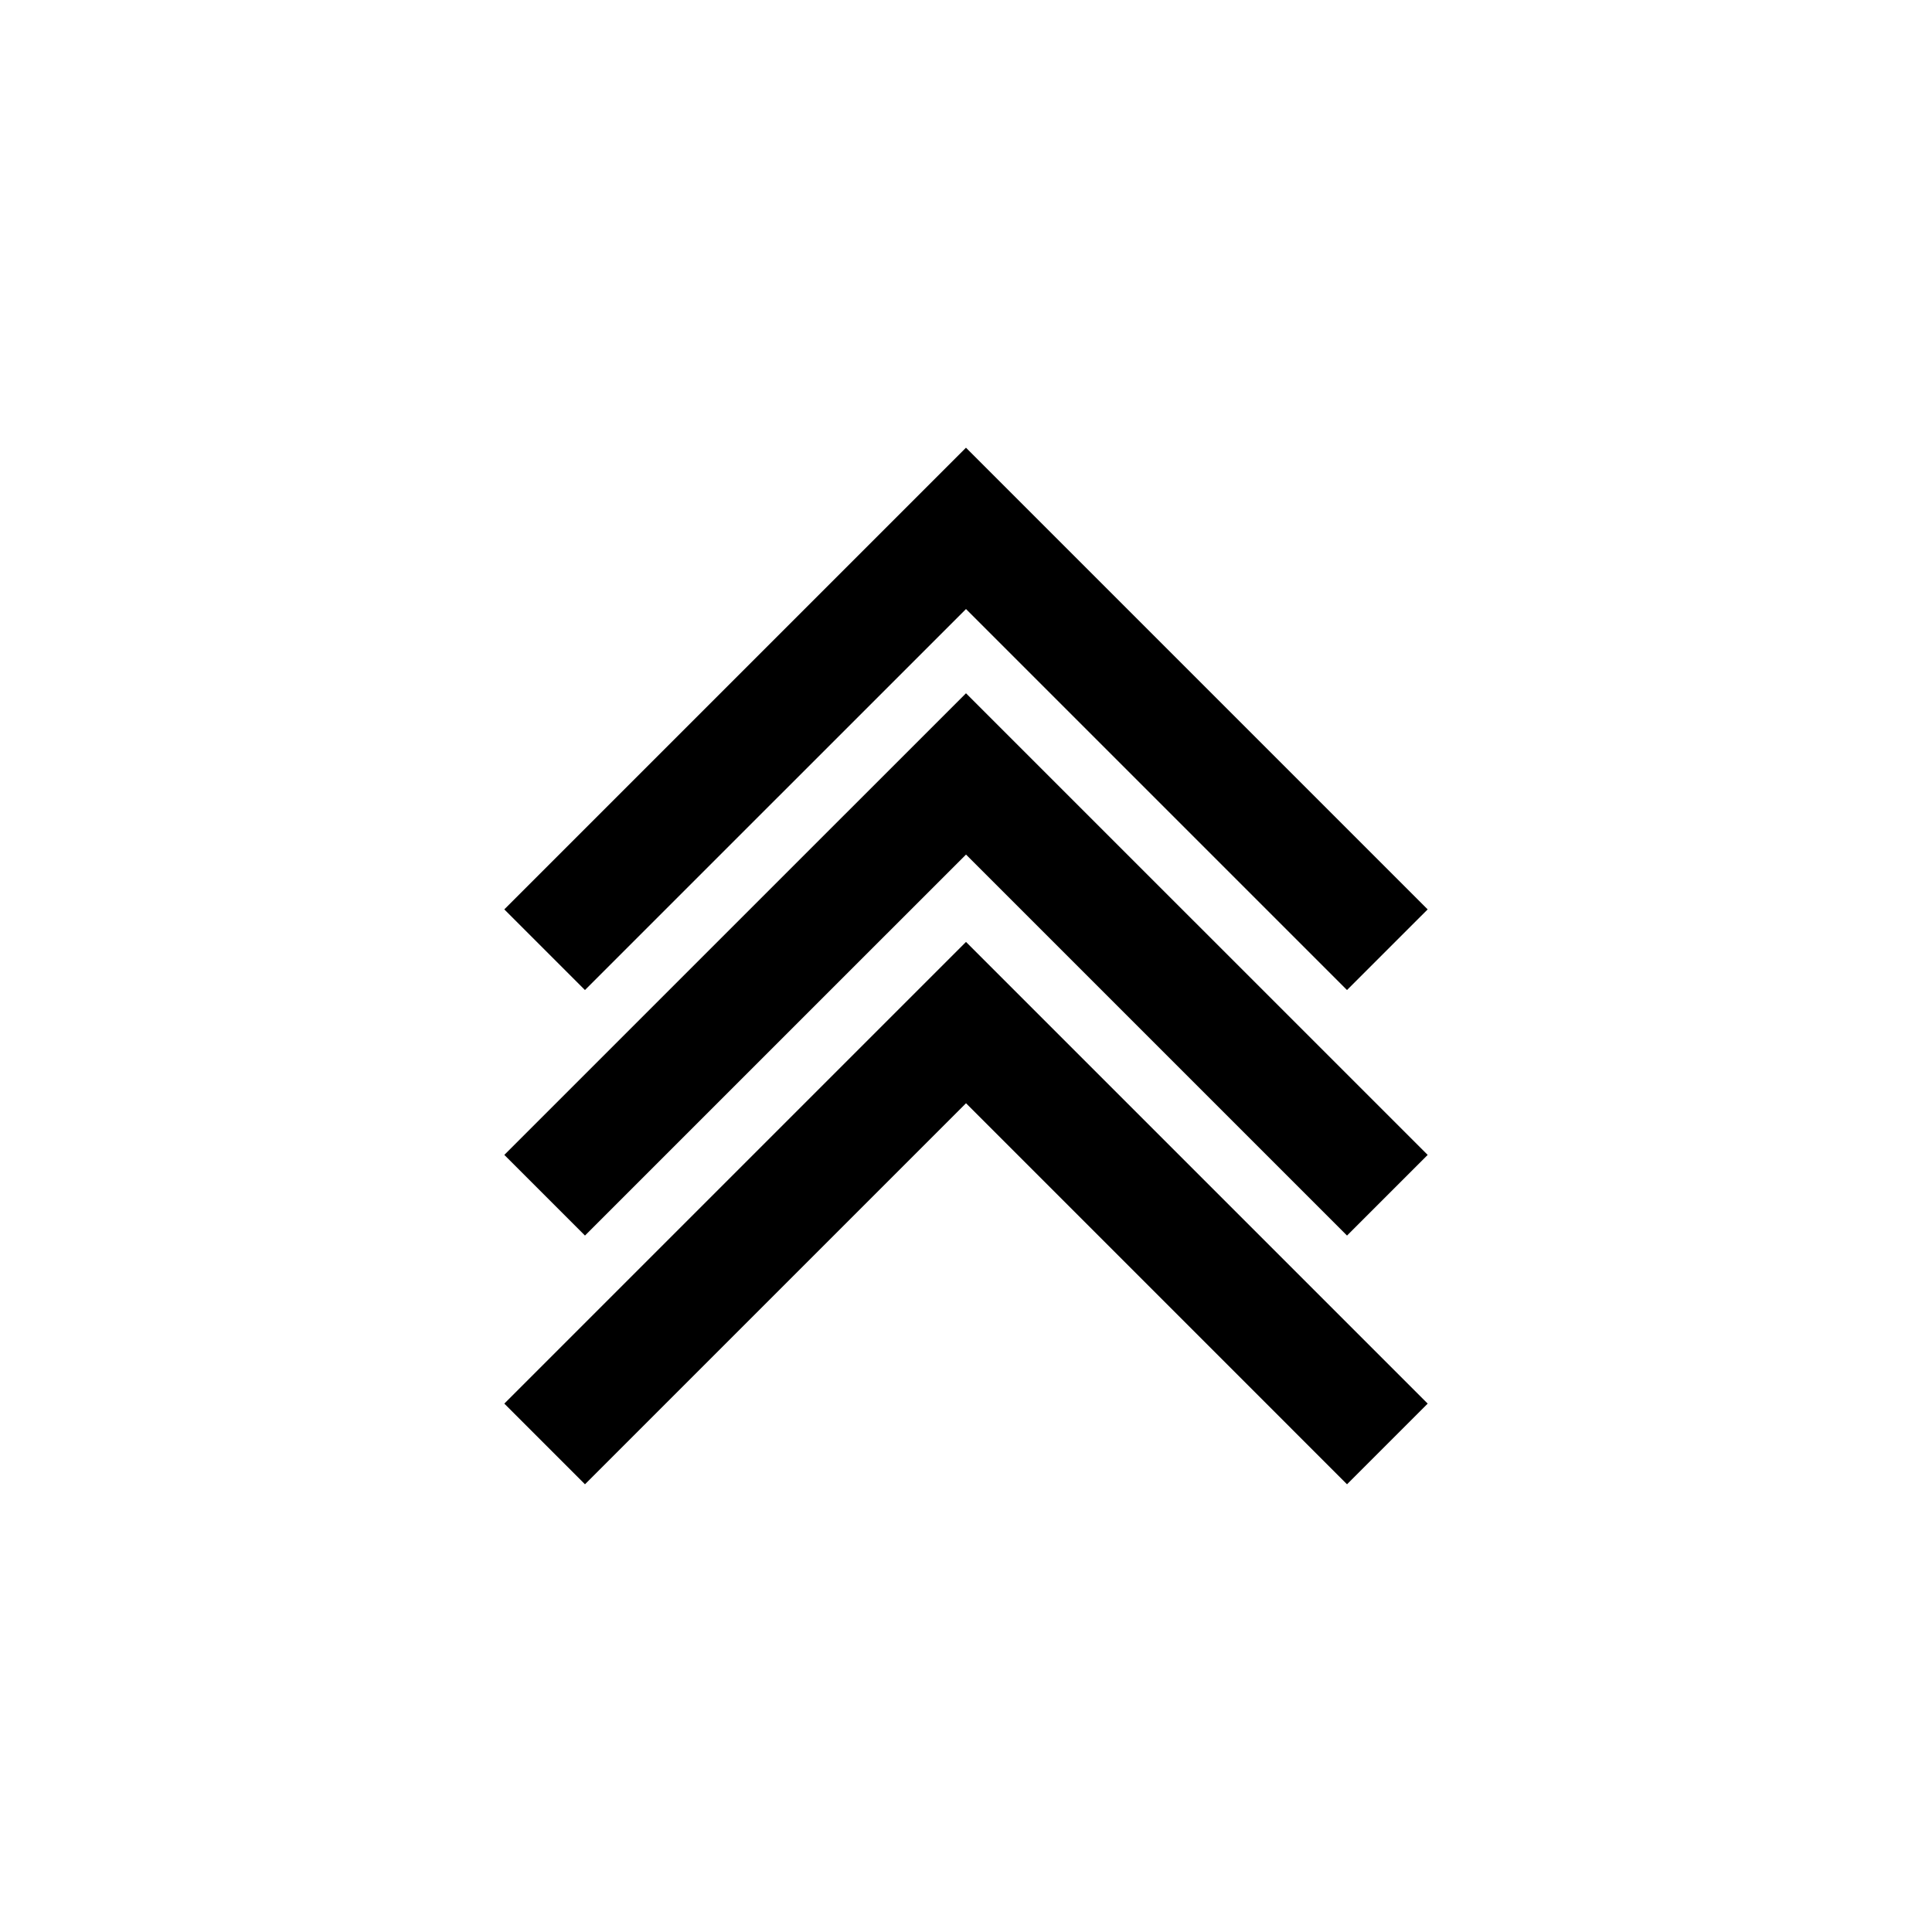
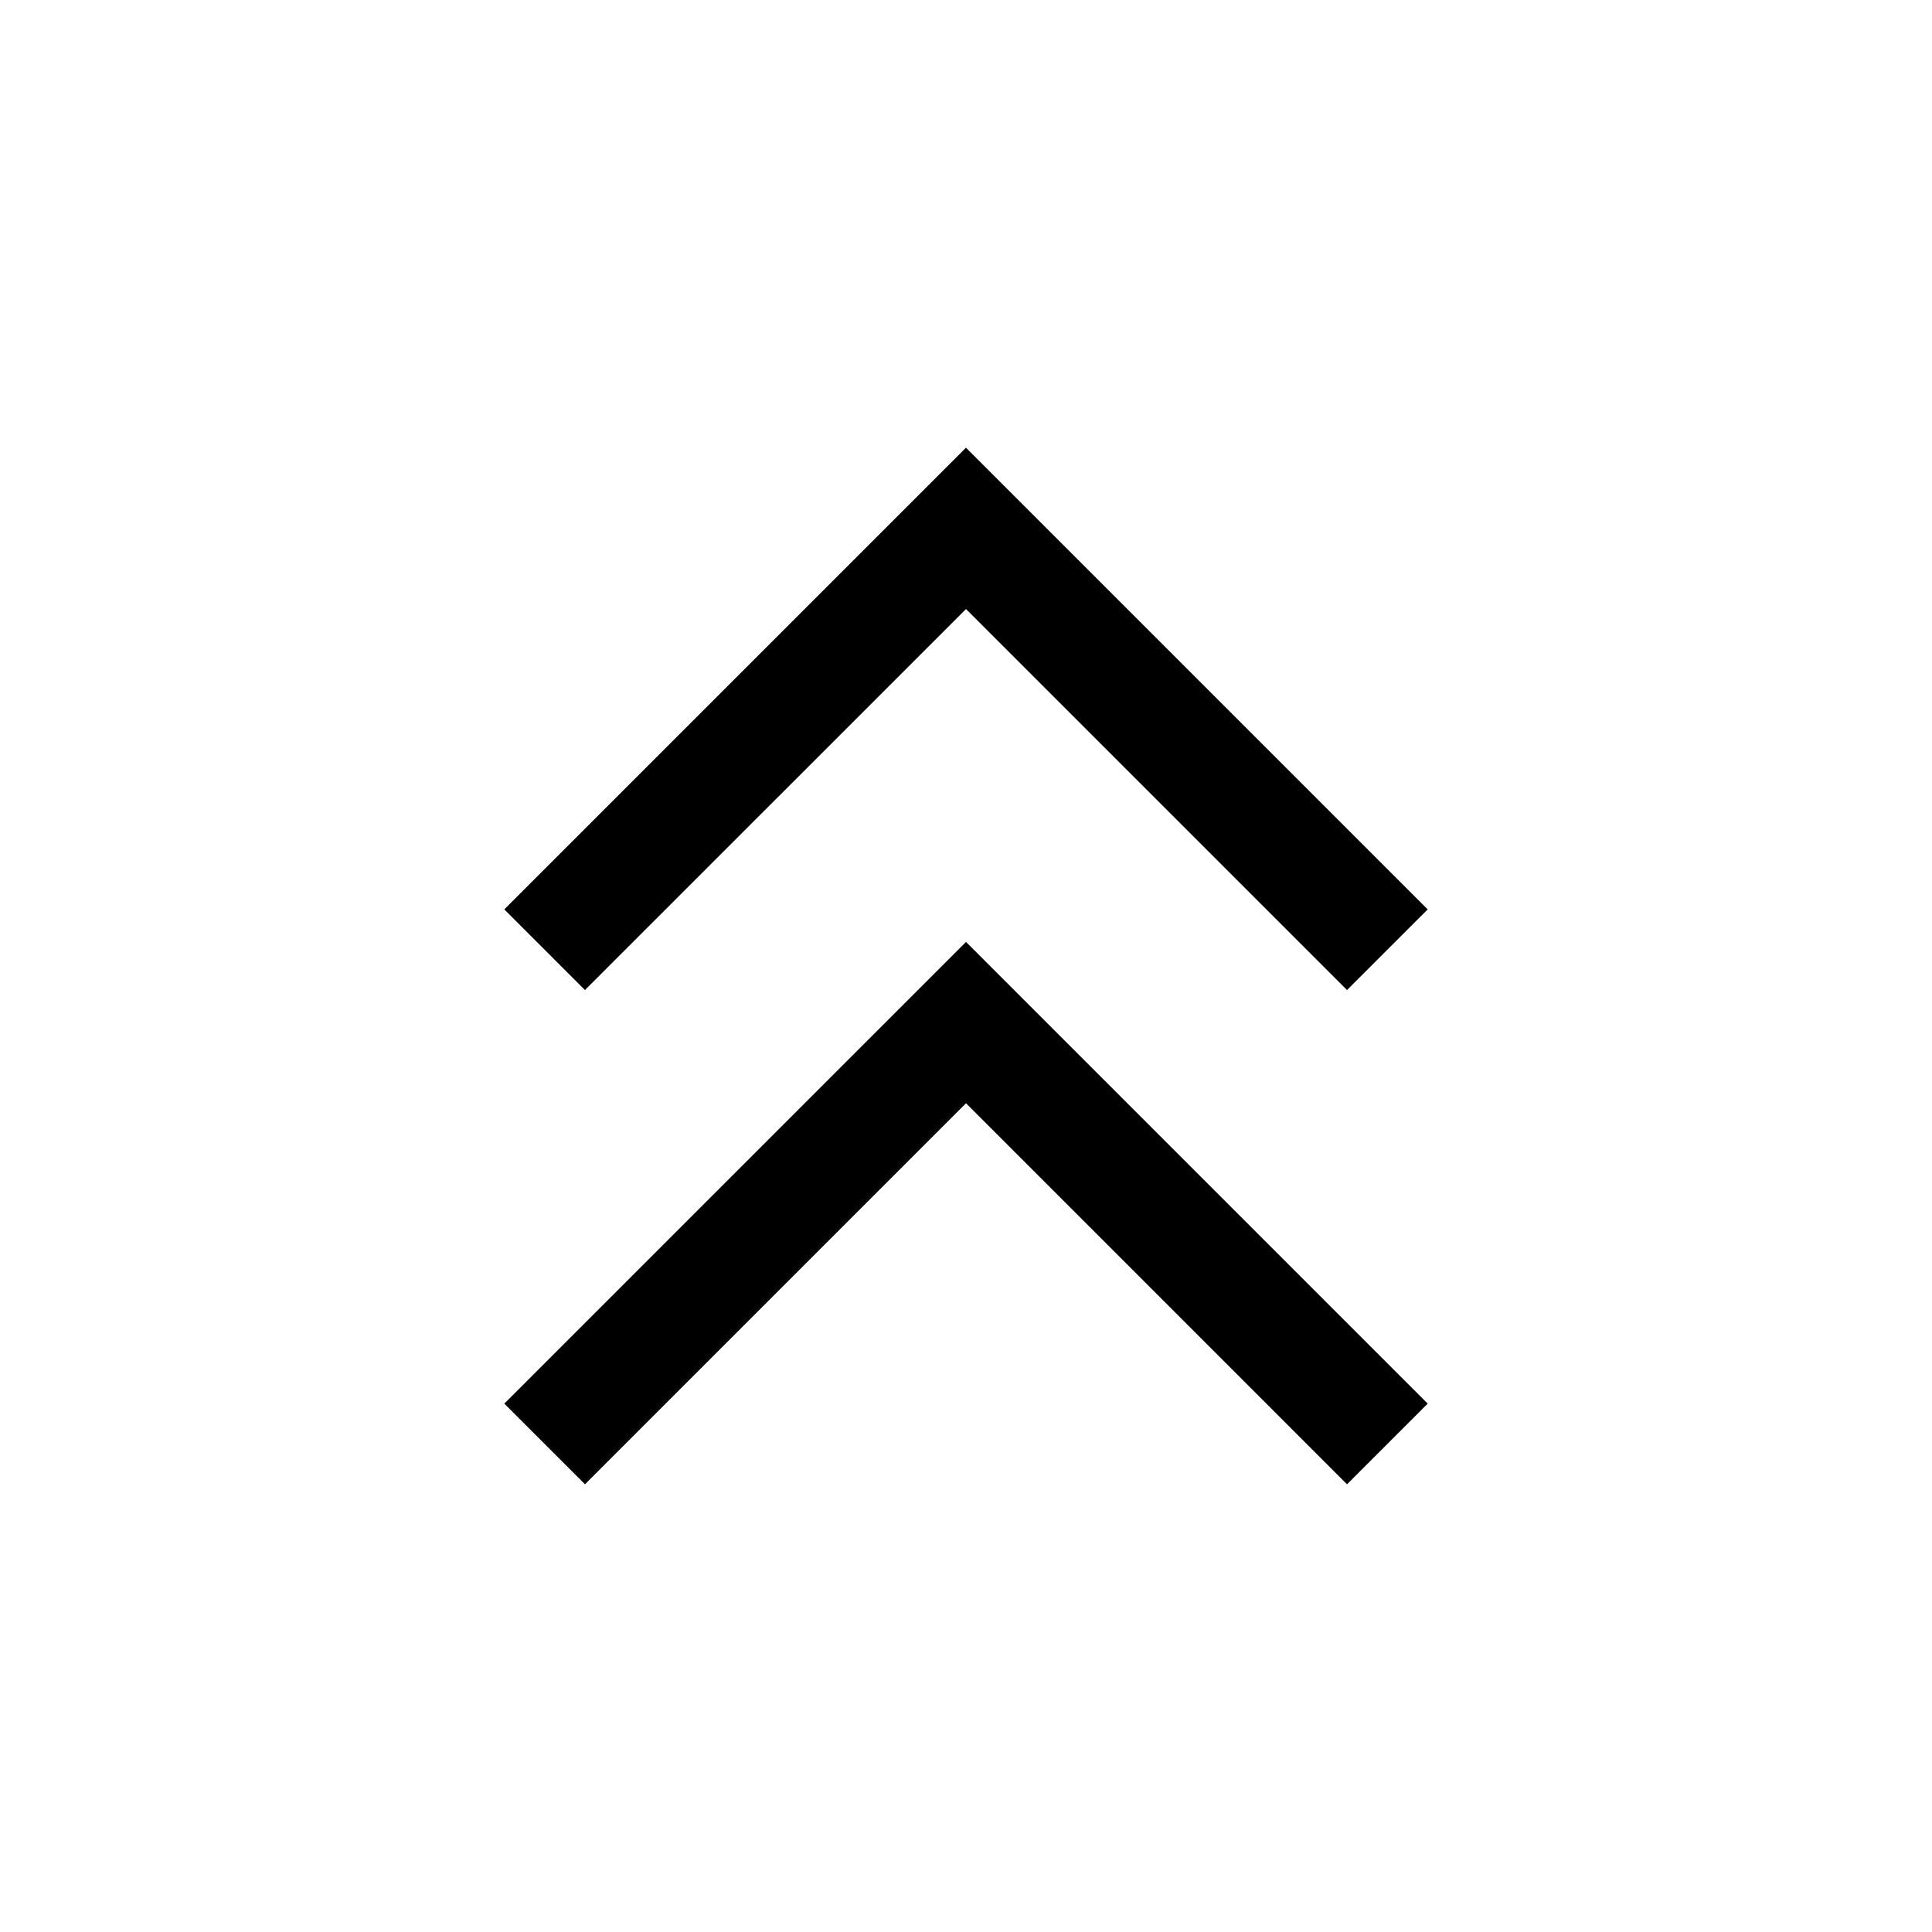
<svg xmlns="http://www.w3.org/2000/svg" fill="#000000" width="800px" height="800px" version="1.1" viewBox="144 144 512 512">
  <g>
    <path d="m400 305.4 100.97 100.97 21.375-21.371-122.35-122.35-122.35 122.35 21.375 21.375z" />
-     <path d="m277.65 450.06 21.375 21.375 100.98-100.97 100.97 100.97 21.375-21.371-122.35-122.34z" />
    <path d="m277.65 515.97 21.375 21.379 100.98-100.98 100.97 100.98 21.375-21.375-122.35-122.35z" />
  </g>
</svg>